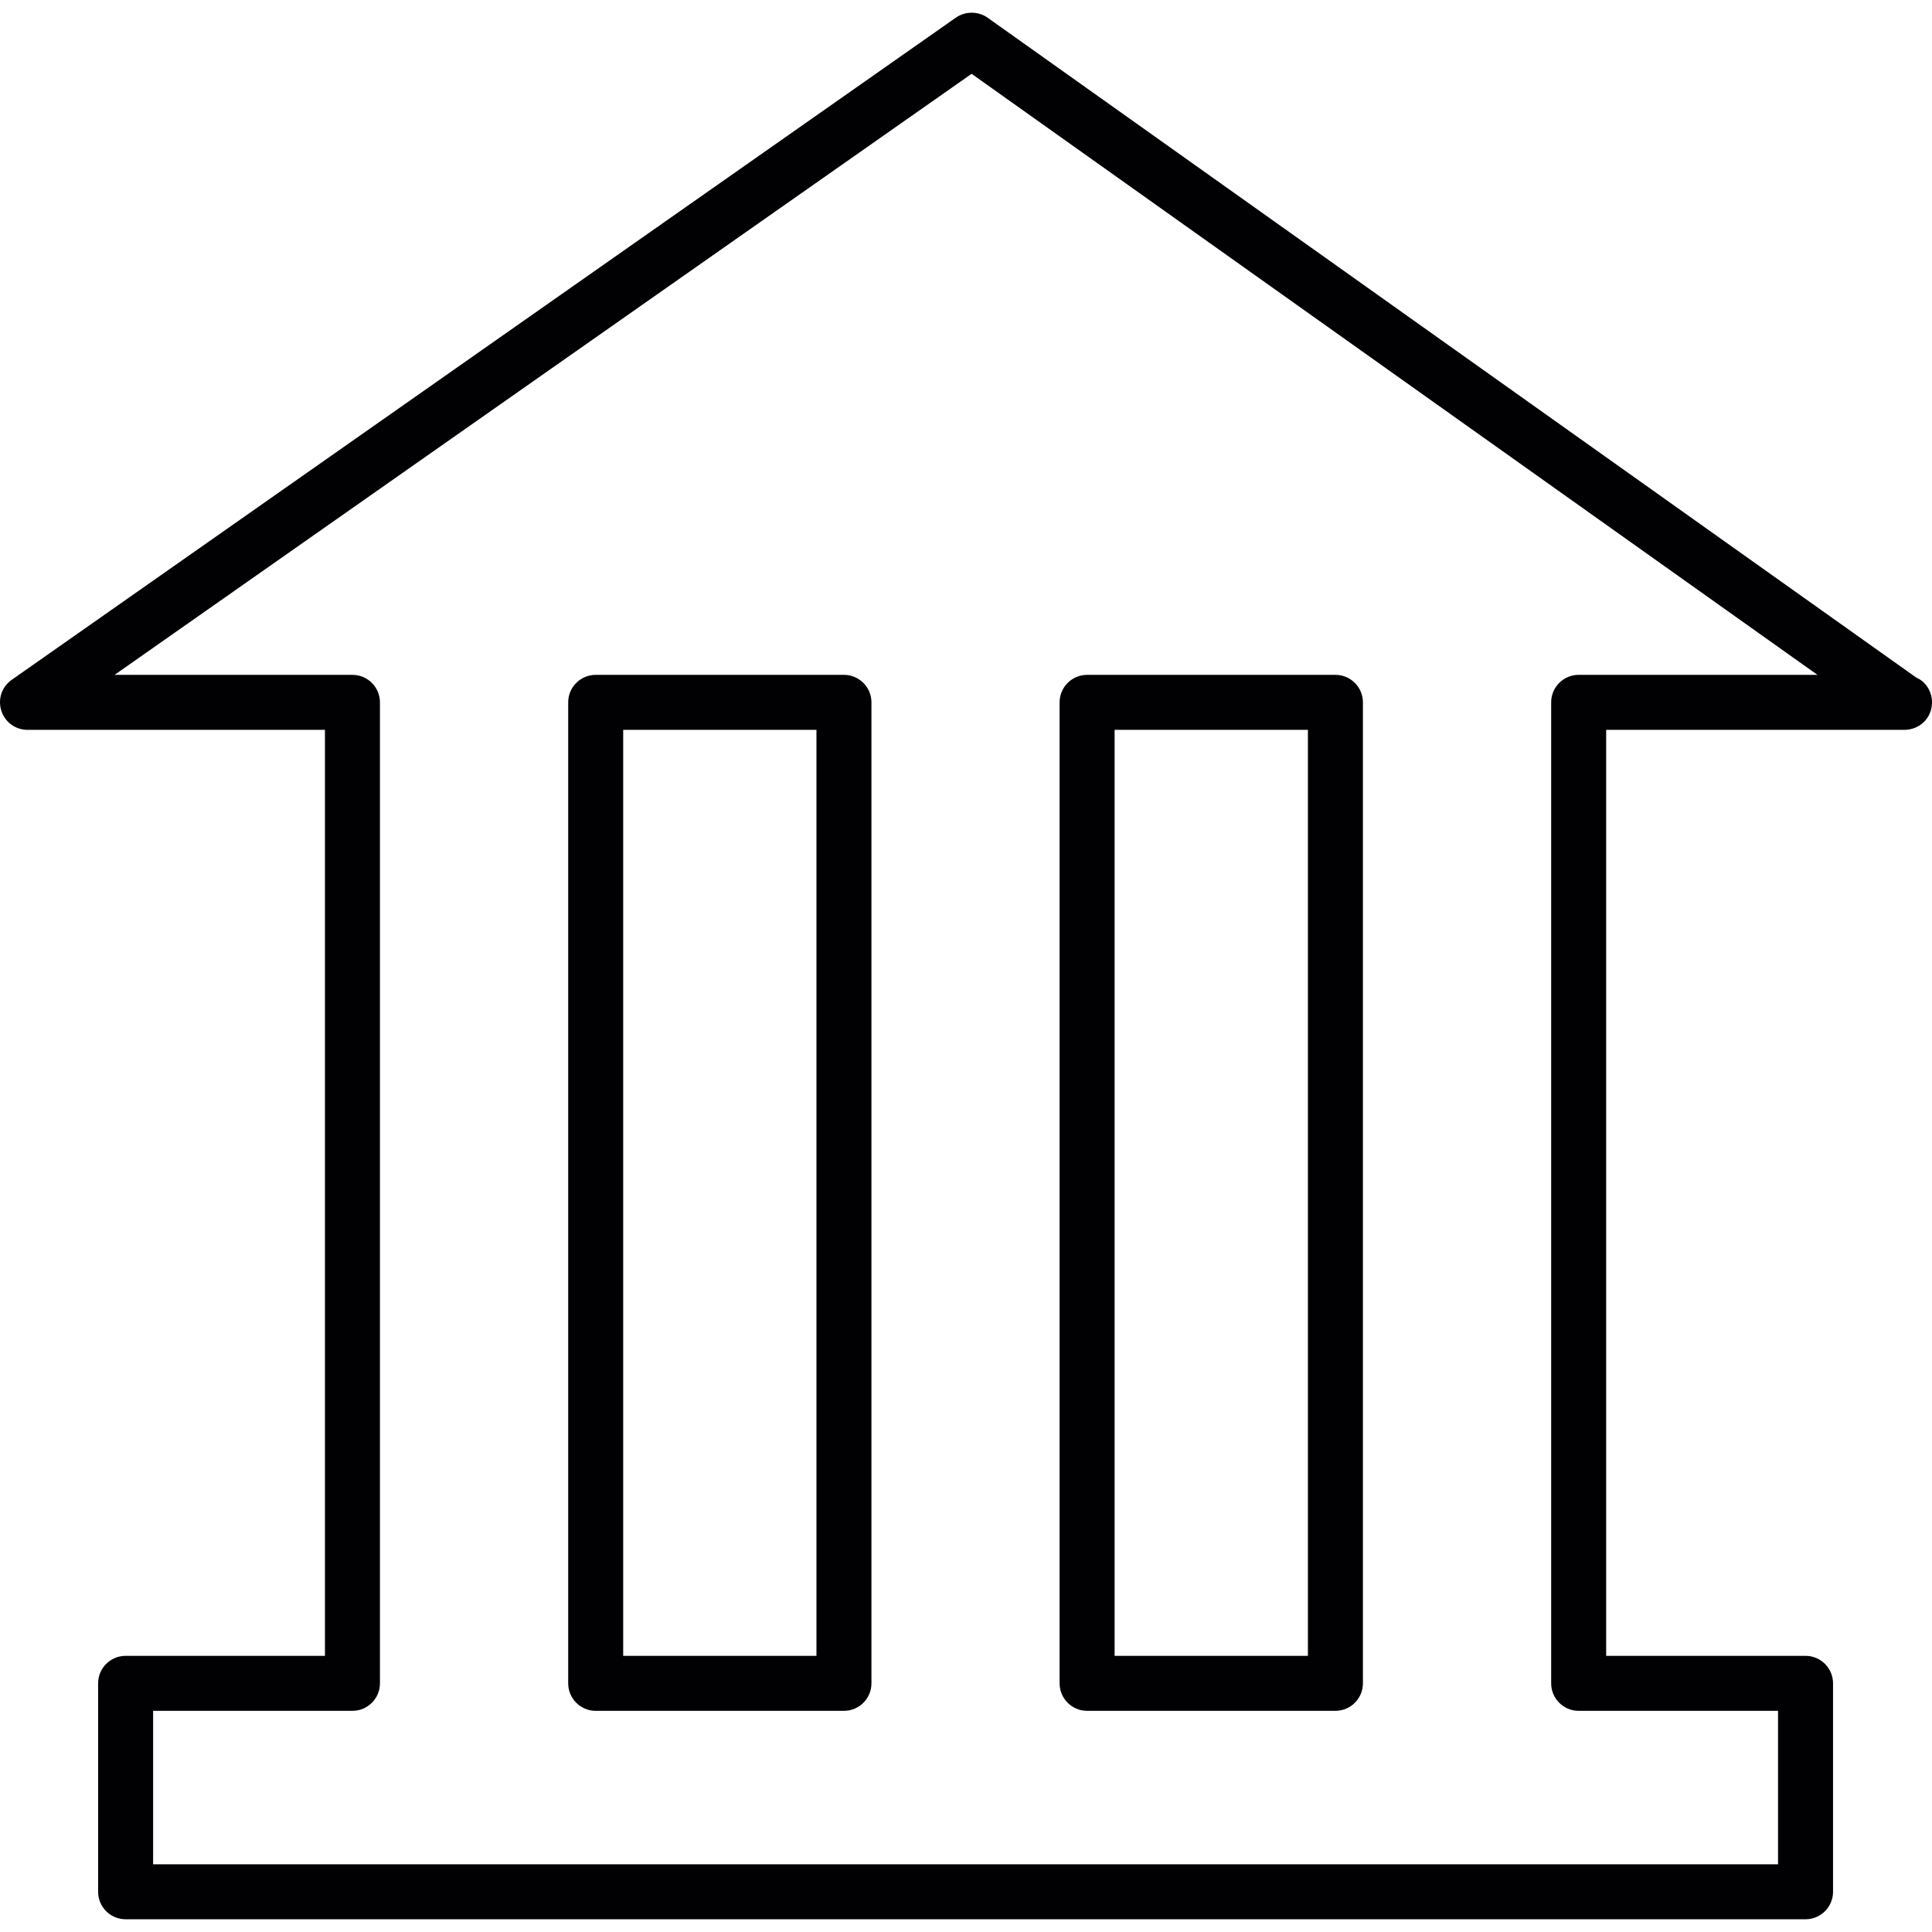
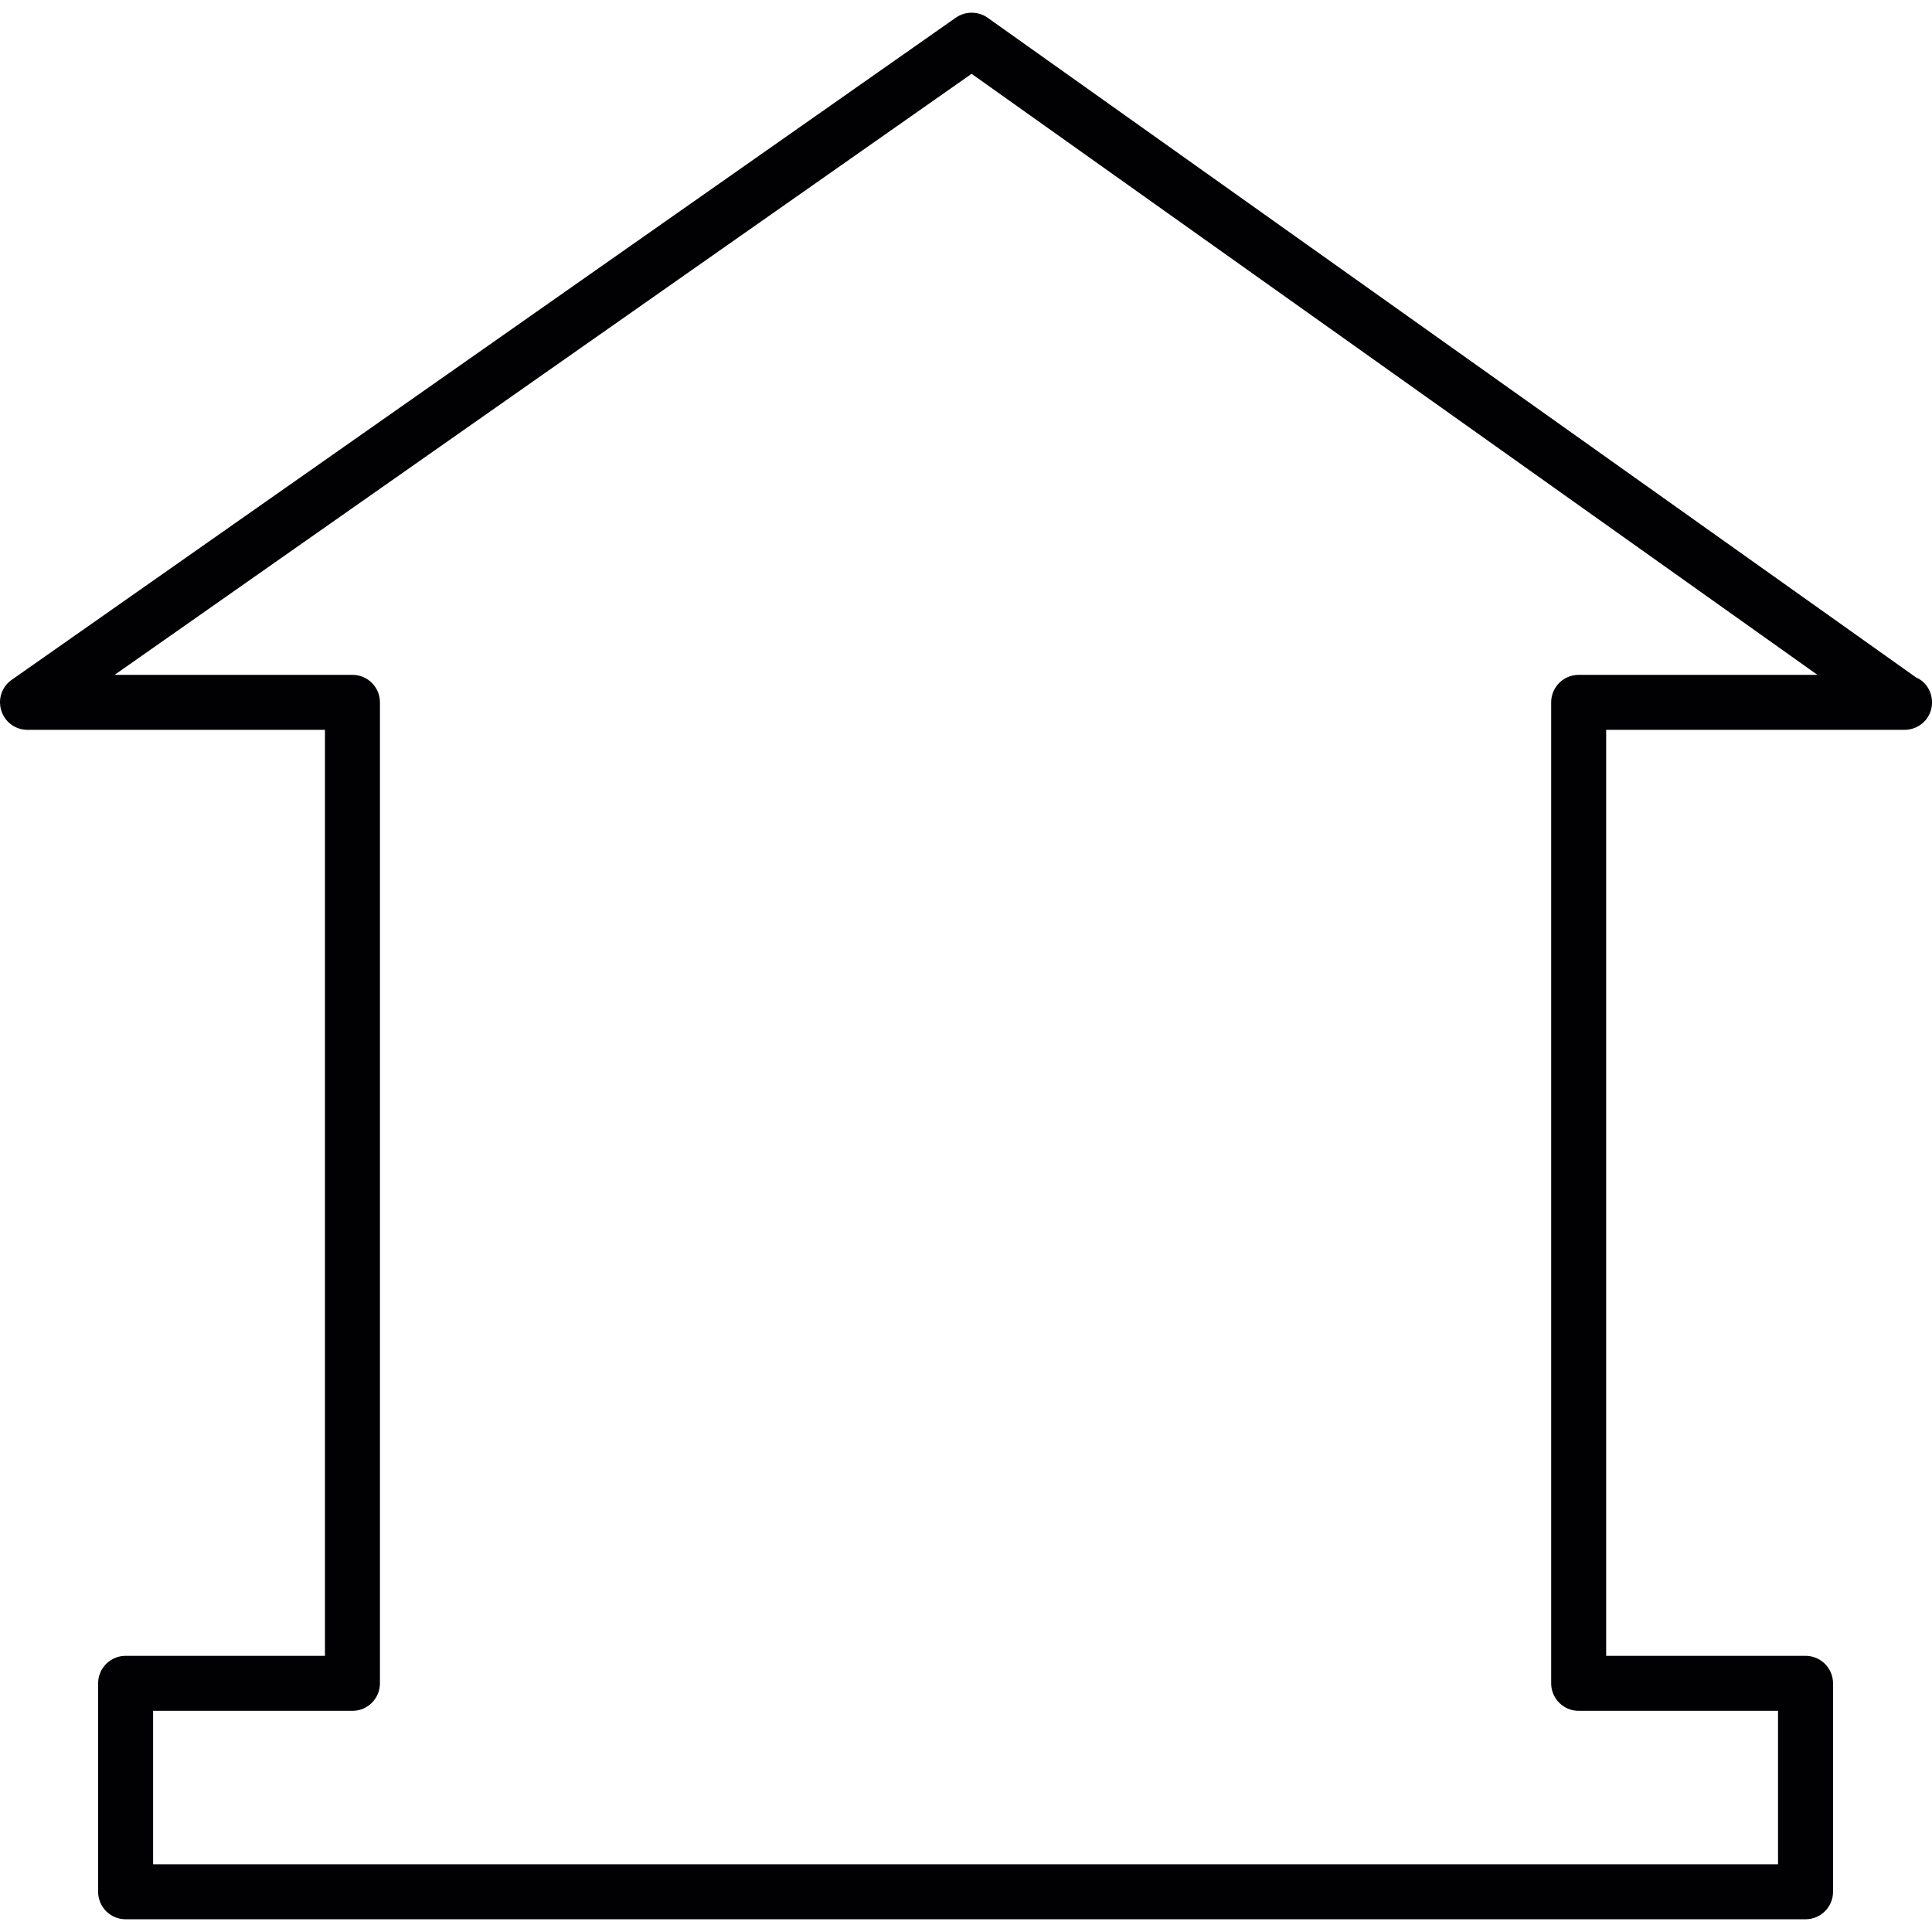
<svg xmlns="http://www.w3.org/2000/svg" version="1.1" id="Capa_1" x="0px" y="0px" viewBox="0 0 238.811 238.811" style="enable-background:new 0 0 238.811 238.811;" xml:space="preserve">
  <g>
-     <path style="fill:#010002;" d="M104.319,83.417H73.632c-1.876,0-3.399,1.523-3.399,3.399v121.258c0,1.876,1.523,3.399,3.399,3.399   h30.687c1.876,0,3.399-1.523,3.399-3.399V86.816C107.719,84.94,106.19,83.417,104.319,83.417z M100.92,204.675H77.032V90.215   h23.888V204.675z" />
-     <path style="fill:#010002;" d="M235.385,90.215c1.925,0,3.427-1.49,3.427-3.399c0-1.371-0.81-2.594-1.942-3.057L122.078,2.19   c-1.153-0.821-2.768-0.821-3.922-0.011L1.45,84.031c-1.224,0.854-1.74,2.382-1.289,3.807c0.446,1.42,1.751,2.377,3.242,2.377   h36.763v114.46H15.527c-1.876,0-3.399,1.523-3.399,3.399v25.765c0,1.876,1.523,3.399,3.399,3.399h207.653   c1.876,0,3.399-1.523,3.399-3.399v-25.765c0-1.876-1.523-3.399-3.399-3.399h-24.644V90.215H235.385z M195.135,211.474h24.644   v18.966H18.926v-18.966h24.639c1.876,0,3.399-1.523,3.399-3.399V86.816c0-1.876-1.523-3.399-3.399-3.399H14.167L120.098,9.124   l104.55,74.292h-29.512c-1.876,0-3.399,1.523-3.399,3.399v121.258C191.736,209.946,193.259,211.474,195.135,211.474z" />
-     <path style="fill:#010002;" d="M165.068,83.417h-30.693c-1.876,0-3.399,1.523-3.399,3.399v121.258c0,1.876,1.523,3.399,3.399,3.399   h30.693c1.876,0,3.399-1.523,3.399-3.399V86.816C168.468,84.94,166.945,83.417,165.068,83.417z M161.669,204.675h-23.894V90.215   h23.894V204.675z" />
+     <path style="fill:#010002;" d="M235.385,90.215c1.925,0,3.427-1.49,3.427-3.399c0-1.371-0.81-2.594-1.942-3.057L122.078,2.19   c-1.153-0.821-2.768-0.821-3.922-0.011L1.45,84.031c-1.224,0.854-1.74,2.382-1.289,3.807c0.446,1.42,1.751,2.377,3.242,2.377   h36.763v114.46H15.527c-1.876,0-3.399,1.523-3.399,3.399v25.765c0,1.876,1.523,3.399,3.399,3.399h207.653   c1.876,0,3.399-1.523,3.399-3.399v-25.765c0-1.876-1.523-3.399-3.399-3.399h-24.644V90.215z M195.135,211.474h24.644   v18.966H18.926v-18.966h24.639c1.876,0,3.399-1.523,3.399-3.399V86.816c0-1.876-1.523-3.399-3.399-3.399H14.167L120.098,9.124   l104.55,74.292h-29.512c-1.876,0-3.399,1.523-3.399,3.399v121.258C191.736,209.946,193.259,211.474,195.135,211.474z" />
  </g>
  <g>
</g>
  <g>
</g>
  <g>
</g>
  <g>
</g>
  <g>
</g>
  <g>
</g>
  <g>
</g>
  <g>
</g>
  <g>
</g>
  <g>
</g>
  <g>
</g>
  <g>
</g>
  <g>
</g>
  <g>
</g>
  <g>
</g>
</svg>